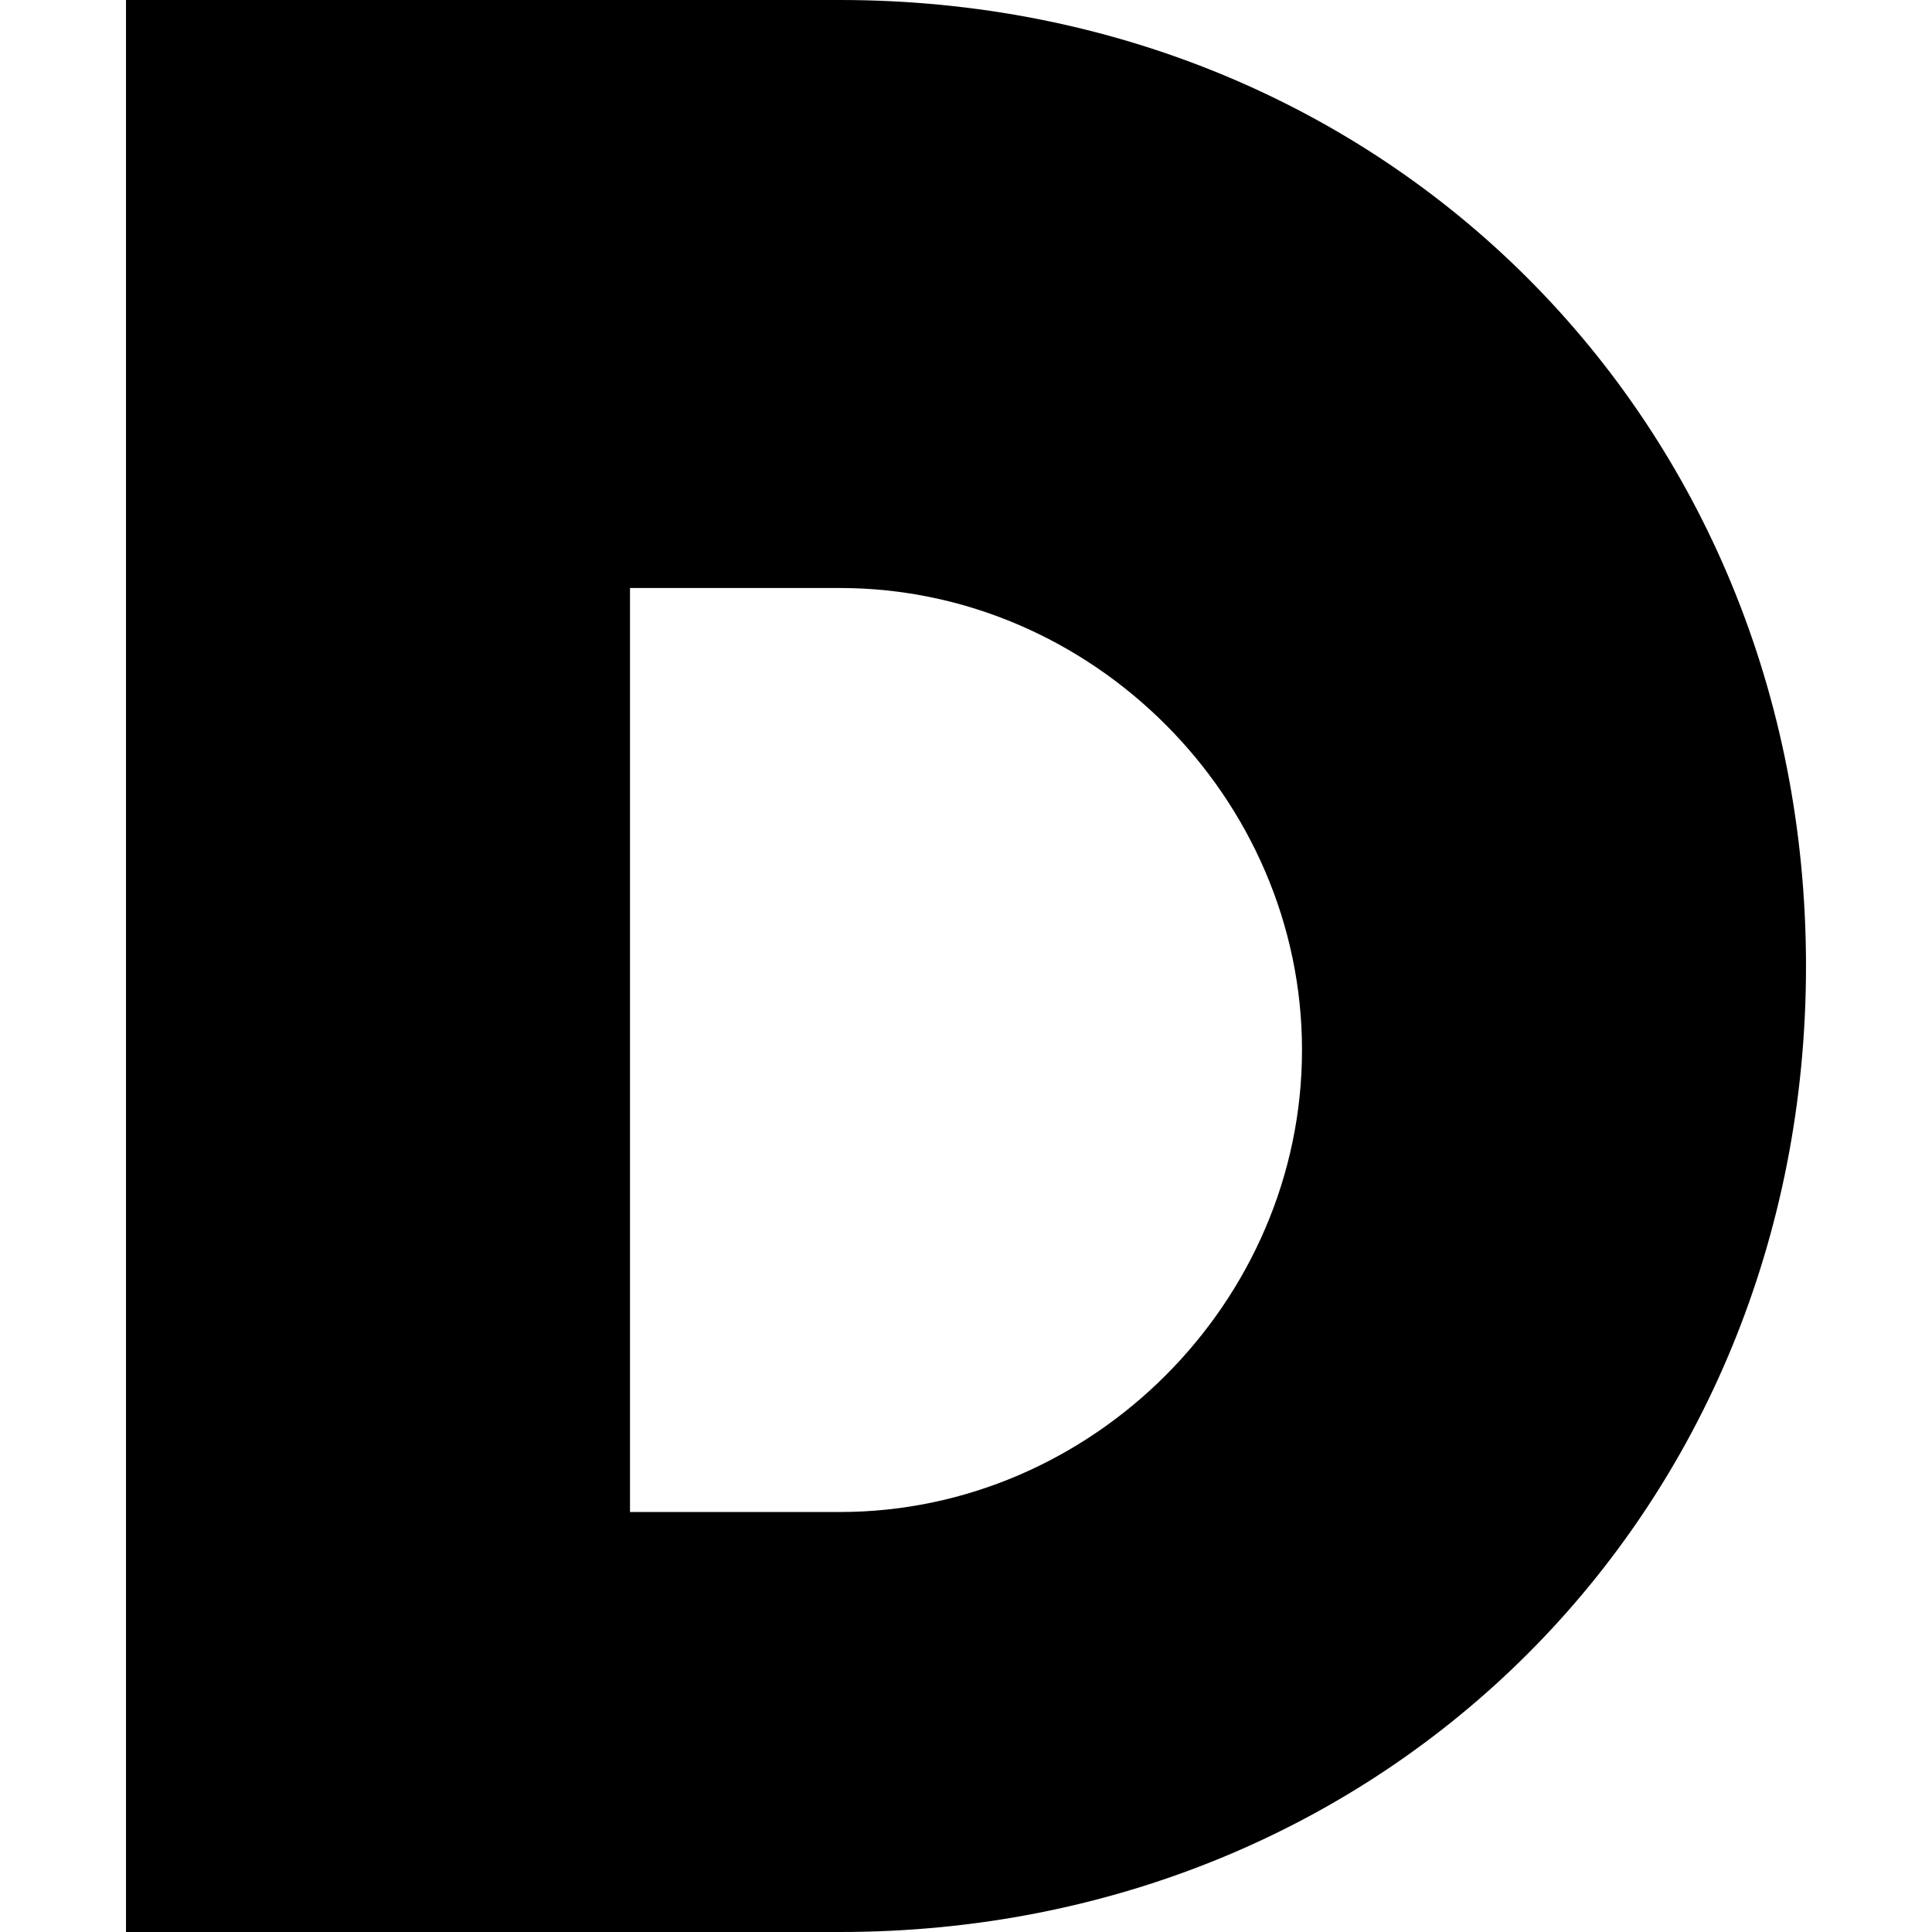
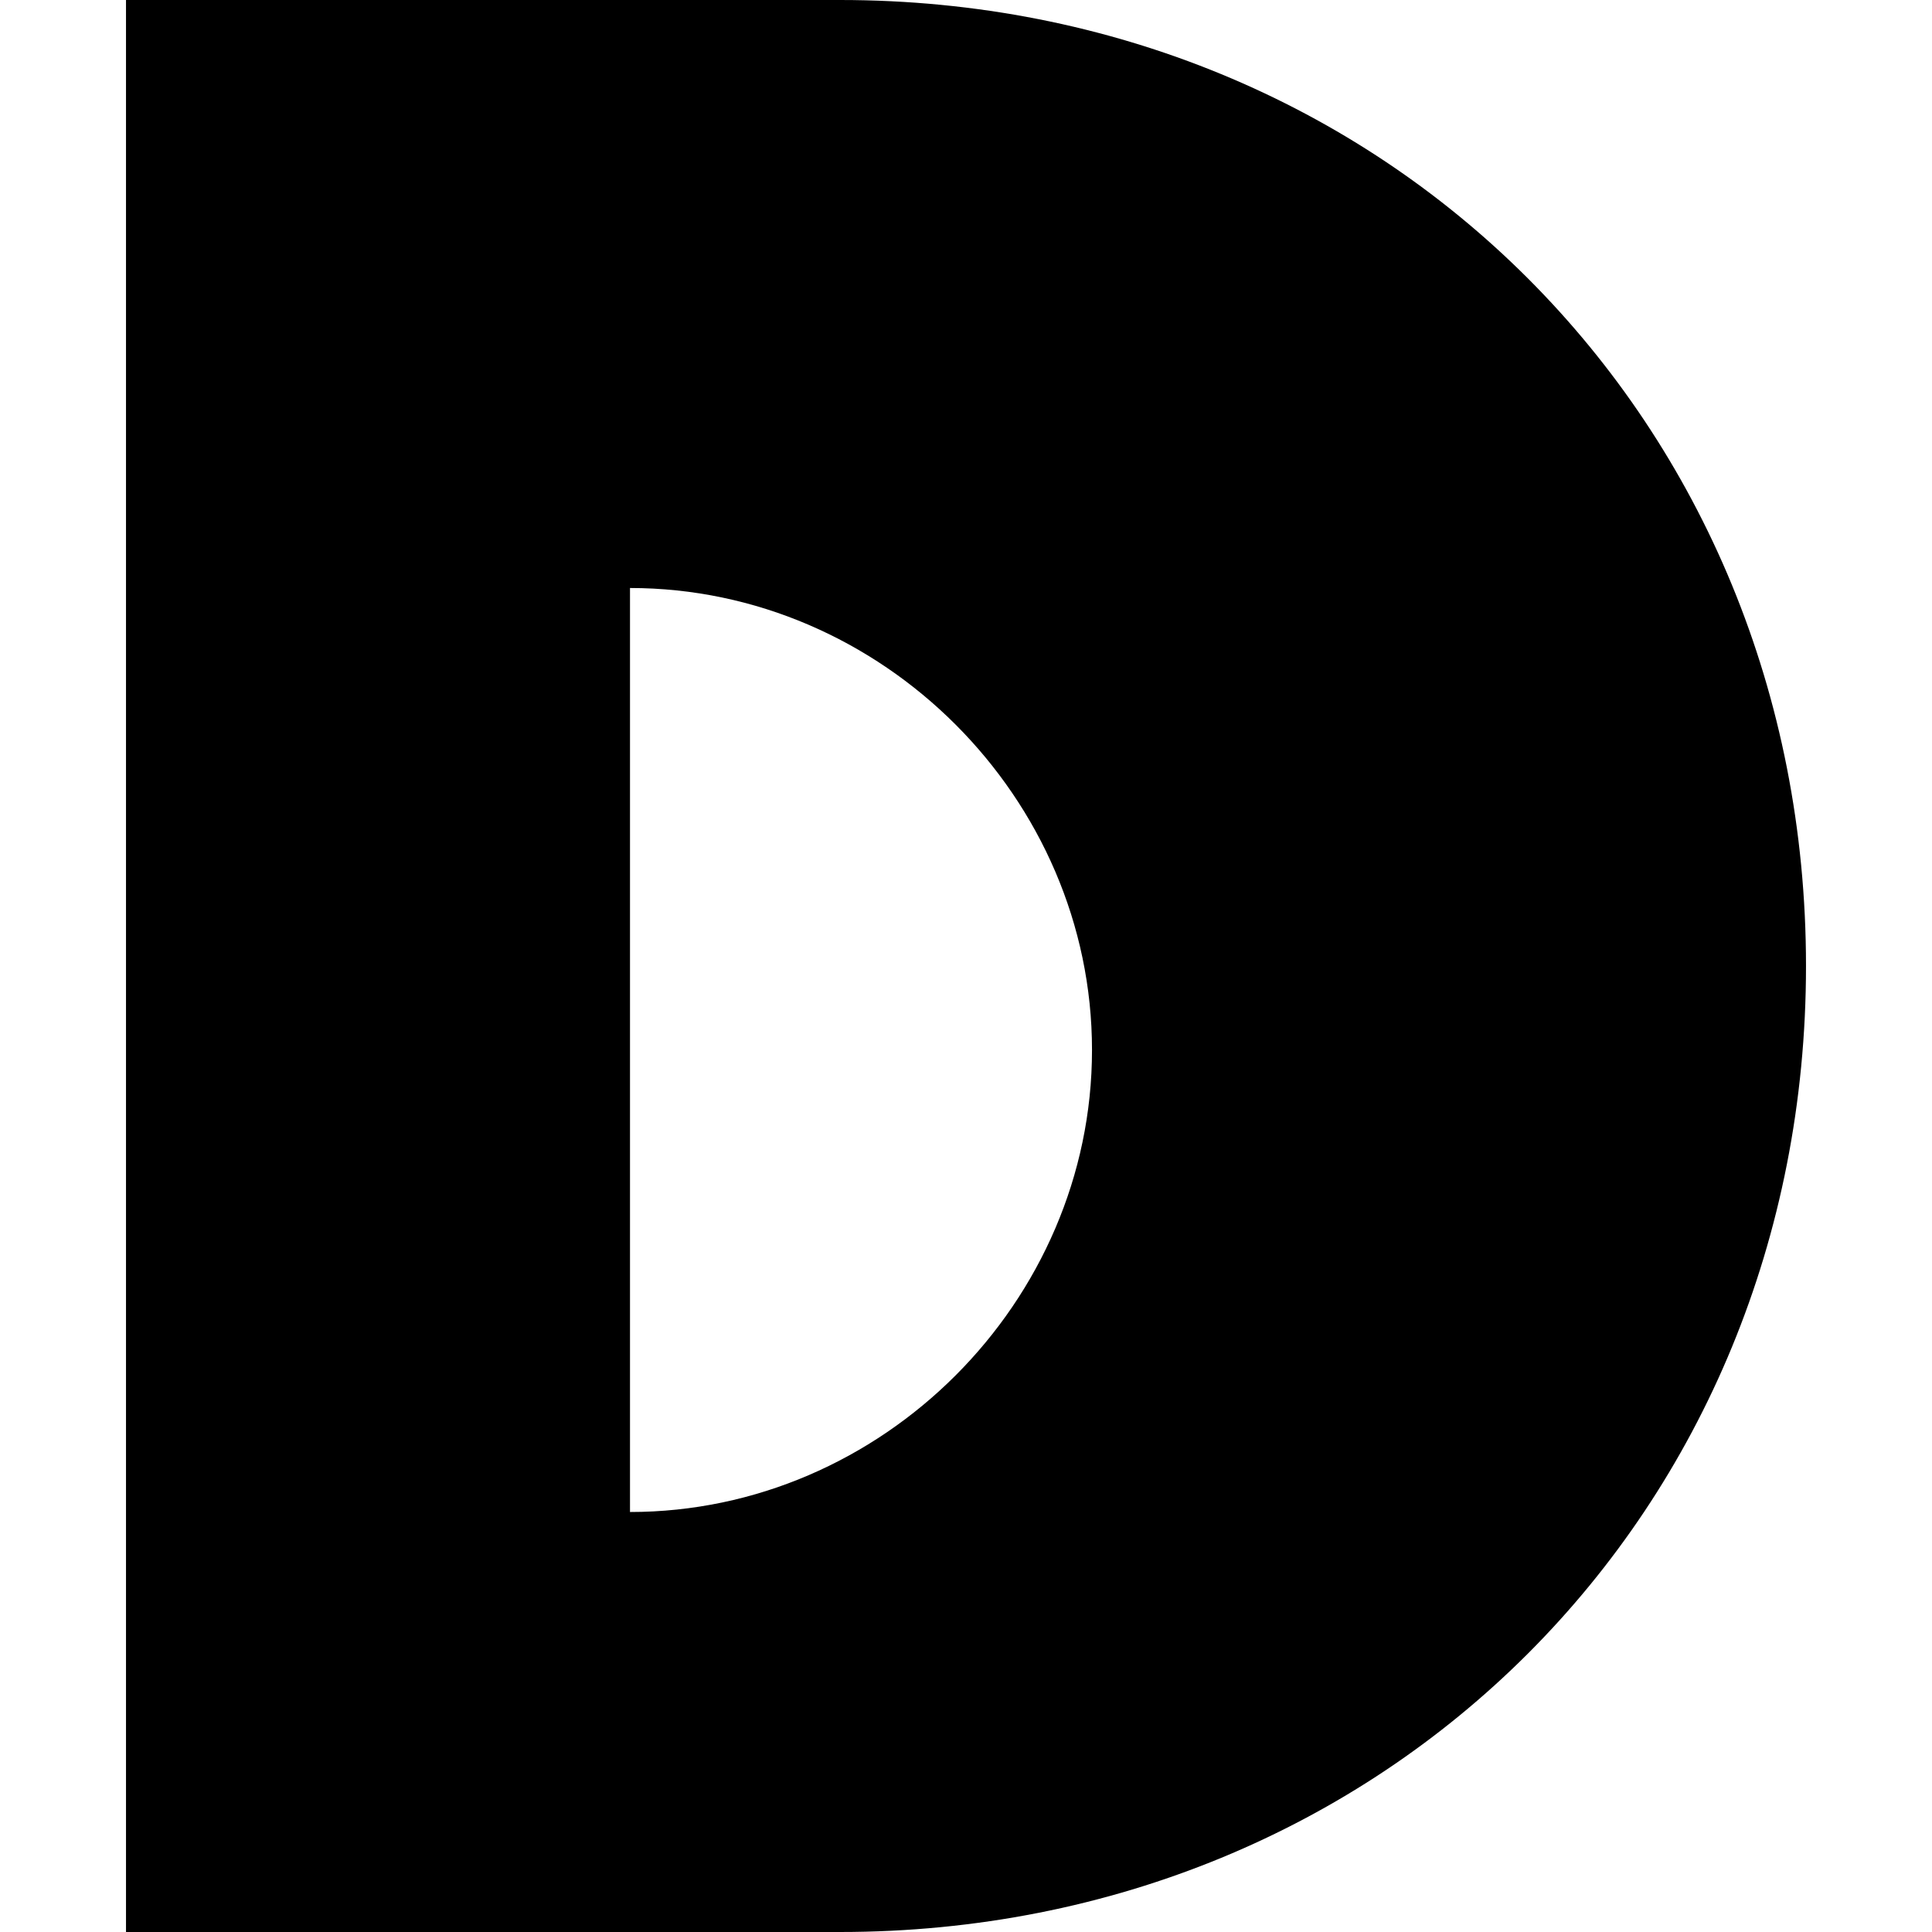
<svg xmlns="http://www.w3.org/2000/svg" width="32" height="32" viewBox="0 0 20 23" fill="none">
  <g transform="translate(-8 -12)">
-     <path d="M8 12h8.5c6.5 0 11.5 5 11.5 11.5v0c0 6.5-5 11.5-11.5 11.5H8V12z          M14 18v12h2.5c3 0 5.5-2.5 5.5-5.5v0c0-3-2.5-5.5-5.5-5.5H14z" fill="currentColor" />
+     <path d="M8 12h8.5c6.5 0 11.5 5 11.5 11.5v0c0 6.5-5 11.5-11.5 11.5H8V12z          M14 18v12c3 0 5.5-2.5 5.5-5.5v0c0-3-2.5-5.5-5.5-5.5H14z" fill="currentColor" />
  </g>
</svg>